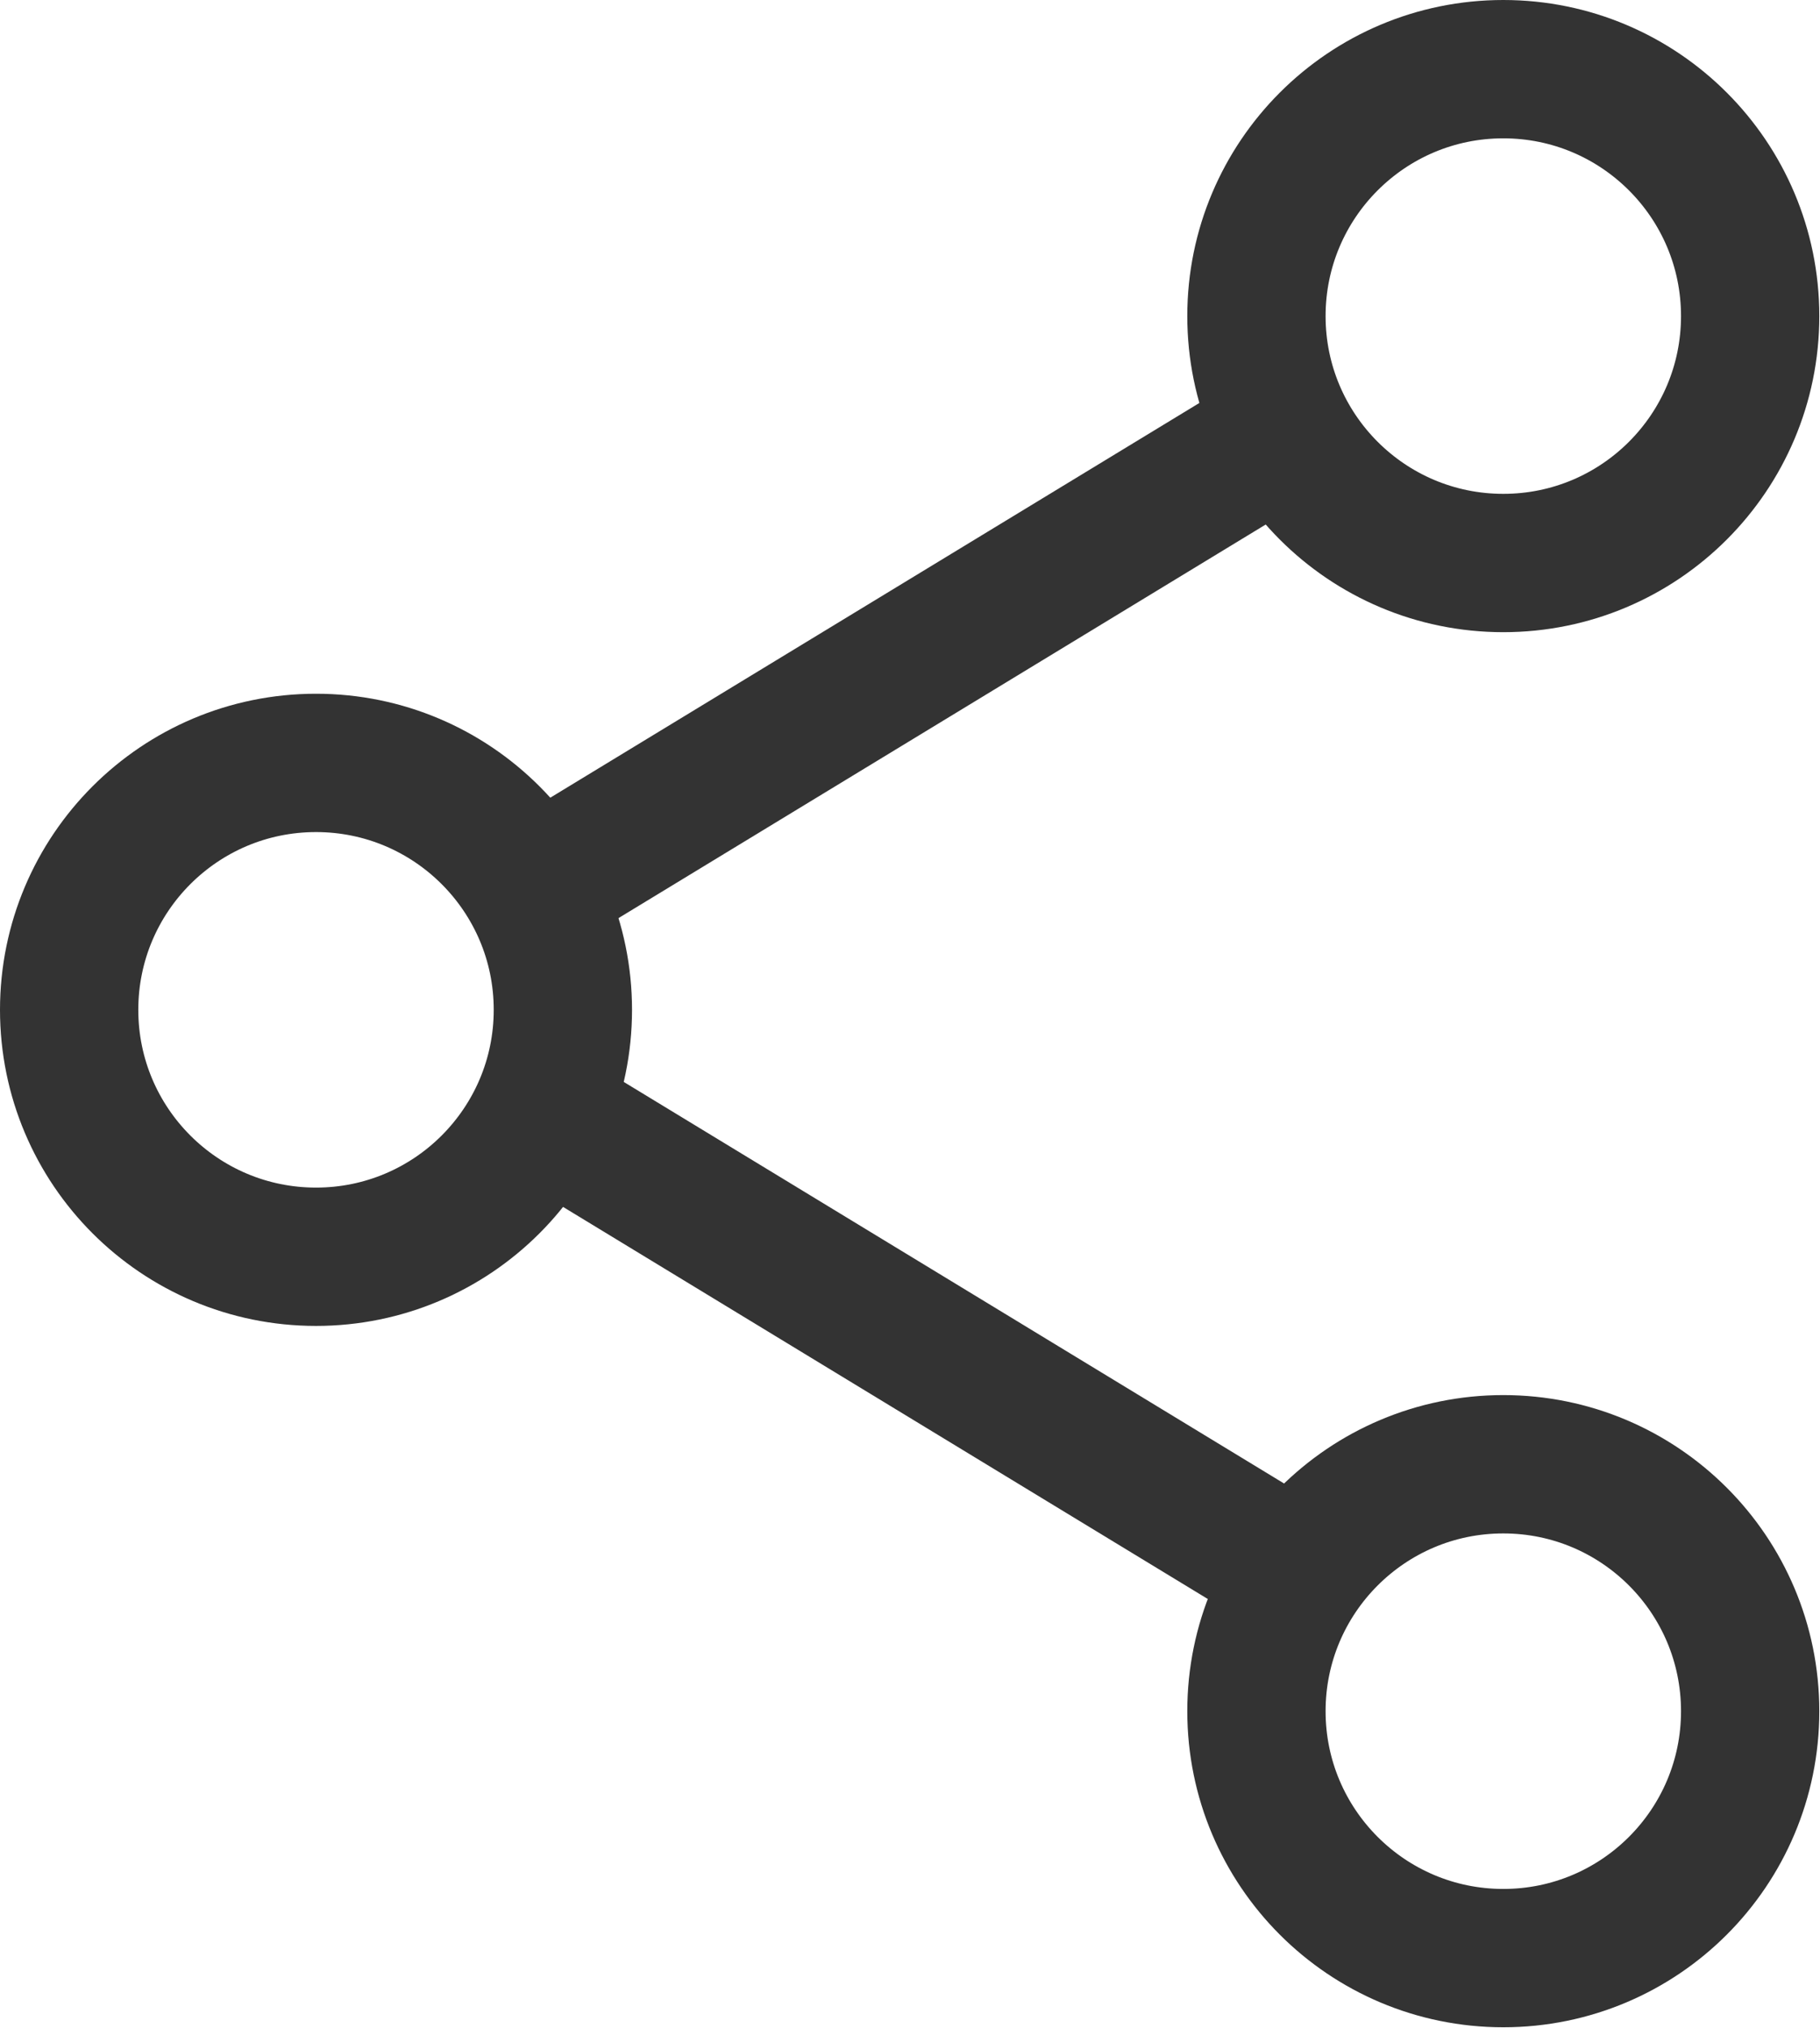
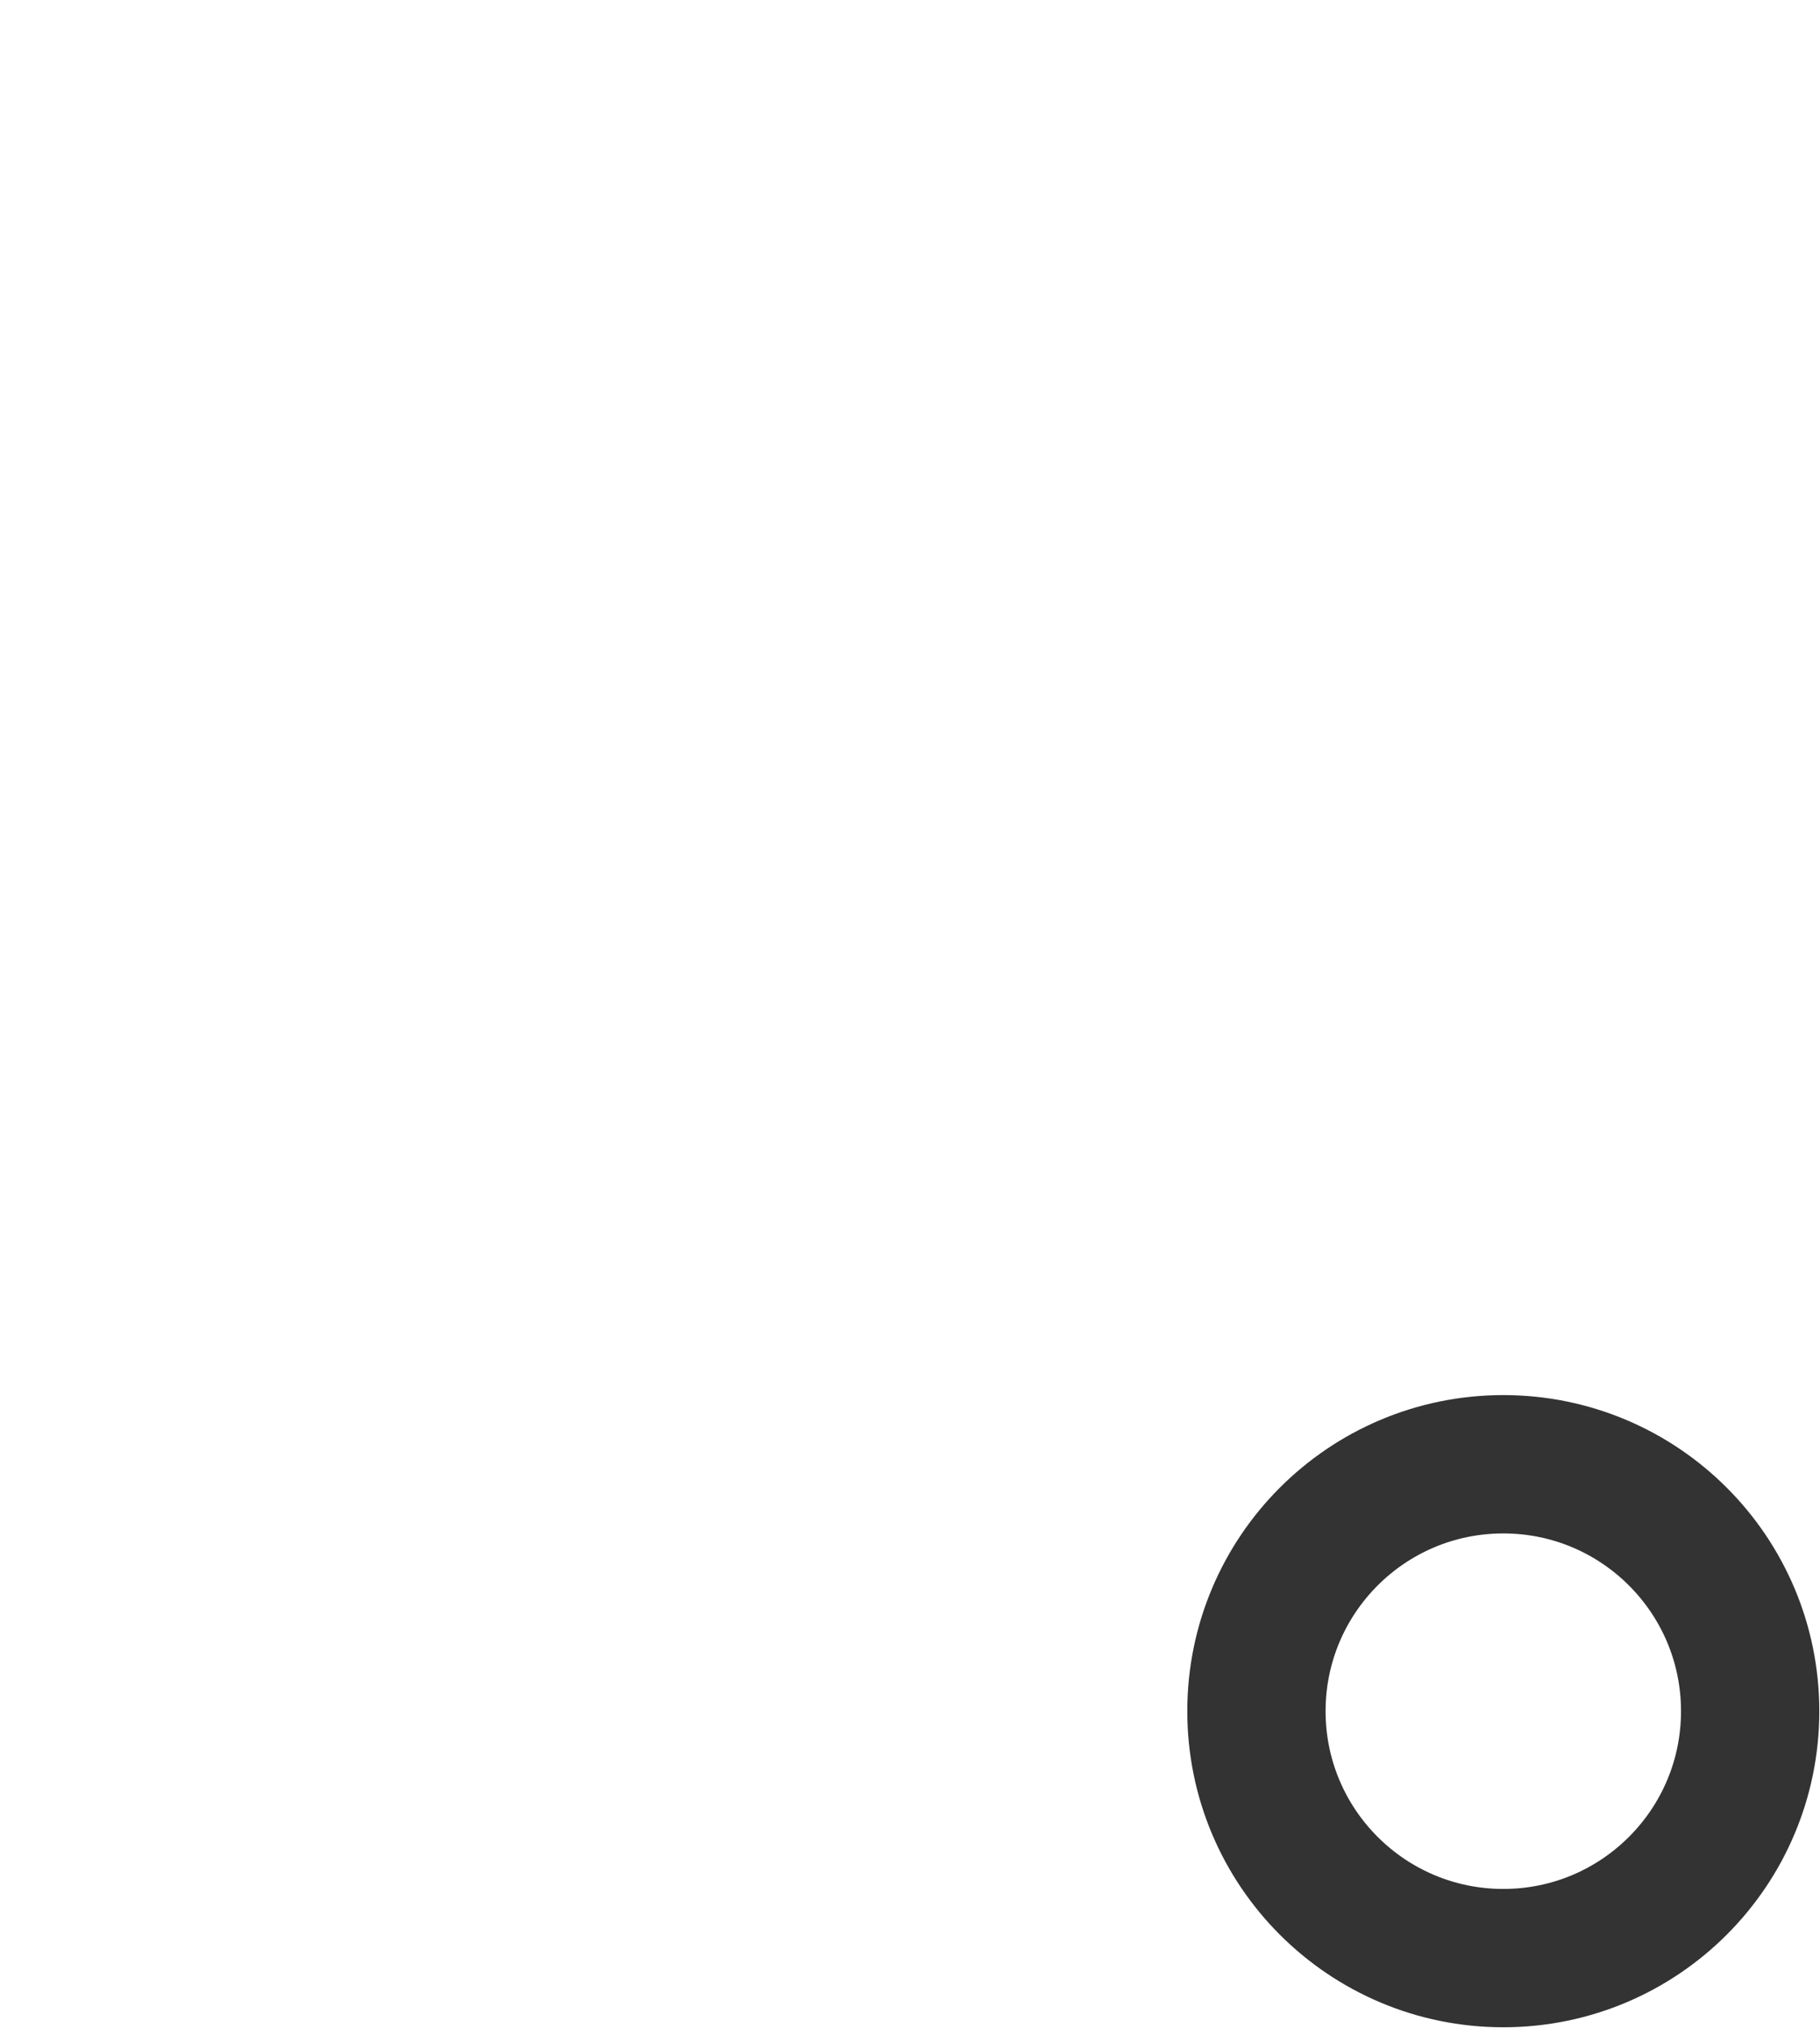
<svg xmlns="http://www.w3.org/2000/svg" id="_レイヤー_2" viewBox="0 0 26.32 29.32">
  <defs>
    <style>.cls-1{fill:none;stroke:#333;stroke-miterlimit:10;stroke-width:2px;}</style>
  </defs>
  <g id="_レイヤー_1-2">
-     <circle class="cls-1" cx="4.57" cy="14.6" r="3.57" />
-     <circle class="cls-1" cx="21.74" cy="4.57" r="3.57" />
    <circle class="cls-1" cx="21.74" cy="24.74" r="3.57" />
-     <line class="cls-1" x1="18.49" y1="6.3" x2="8.21" y2="12.55" />
-     <line class="cls-1" x1="8.21" y1="16.32" x2="18.49" y2="22.57" />
  </g>
</svg>